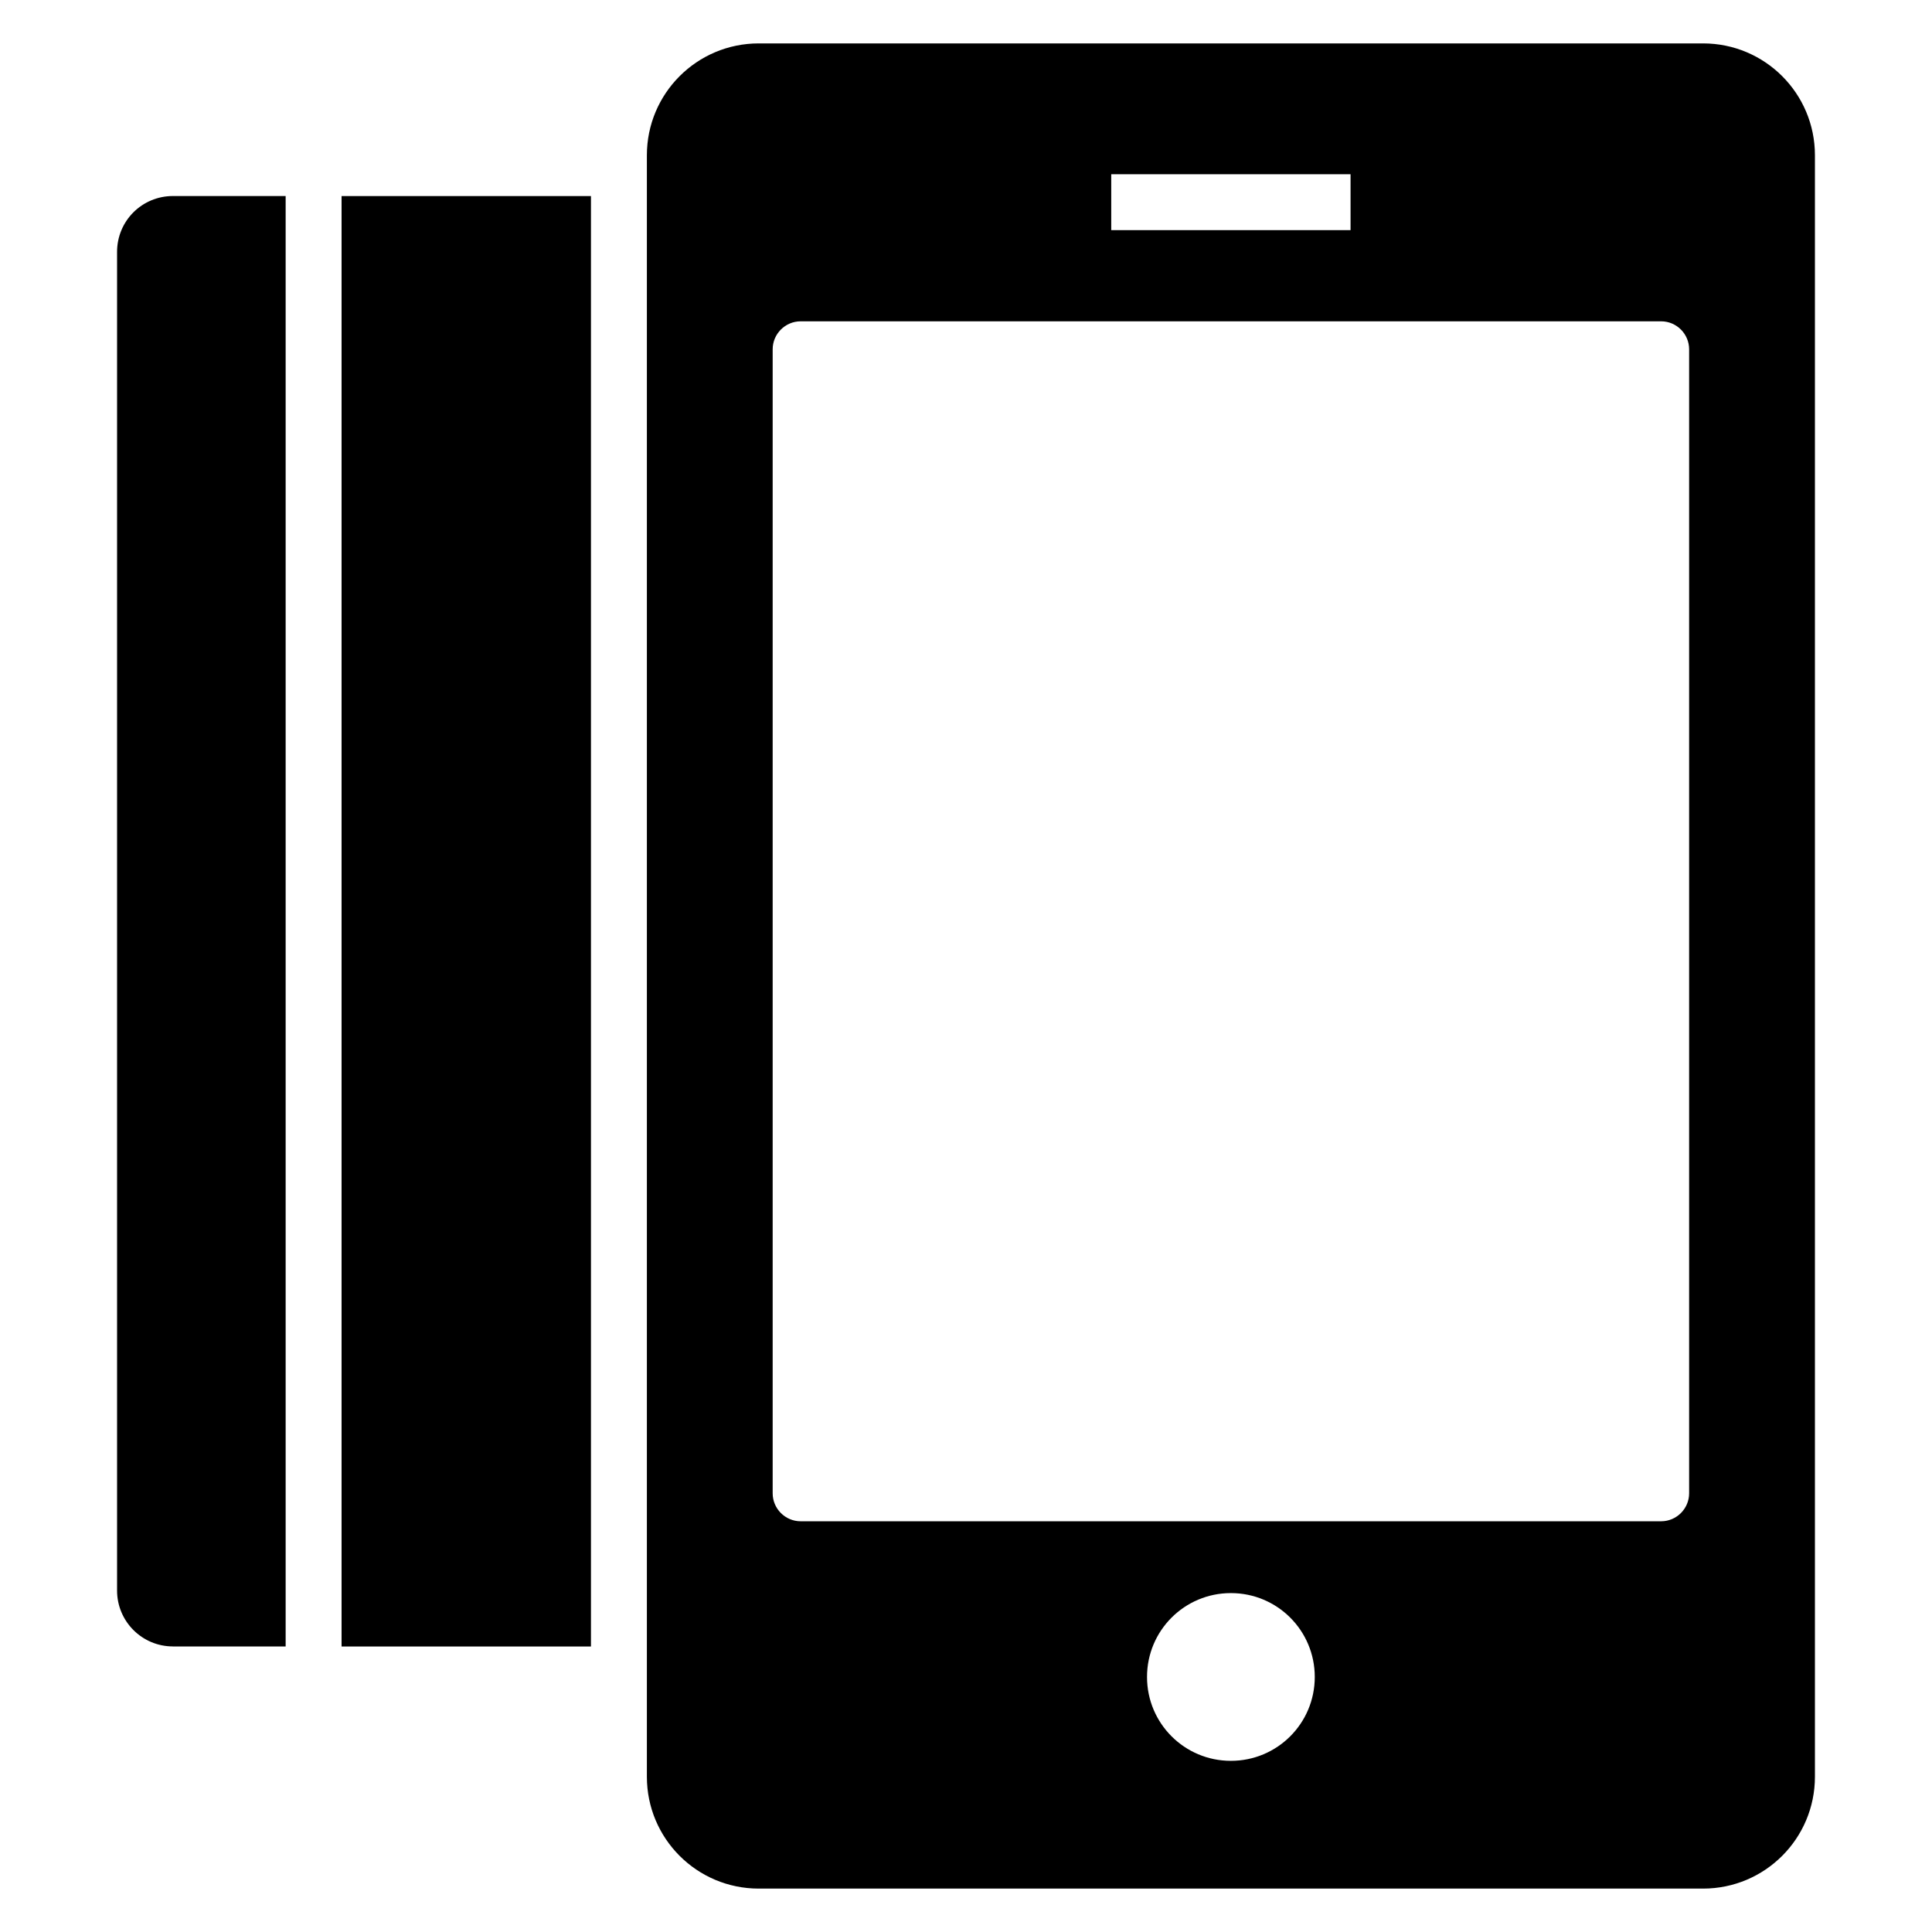
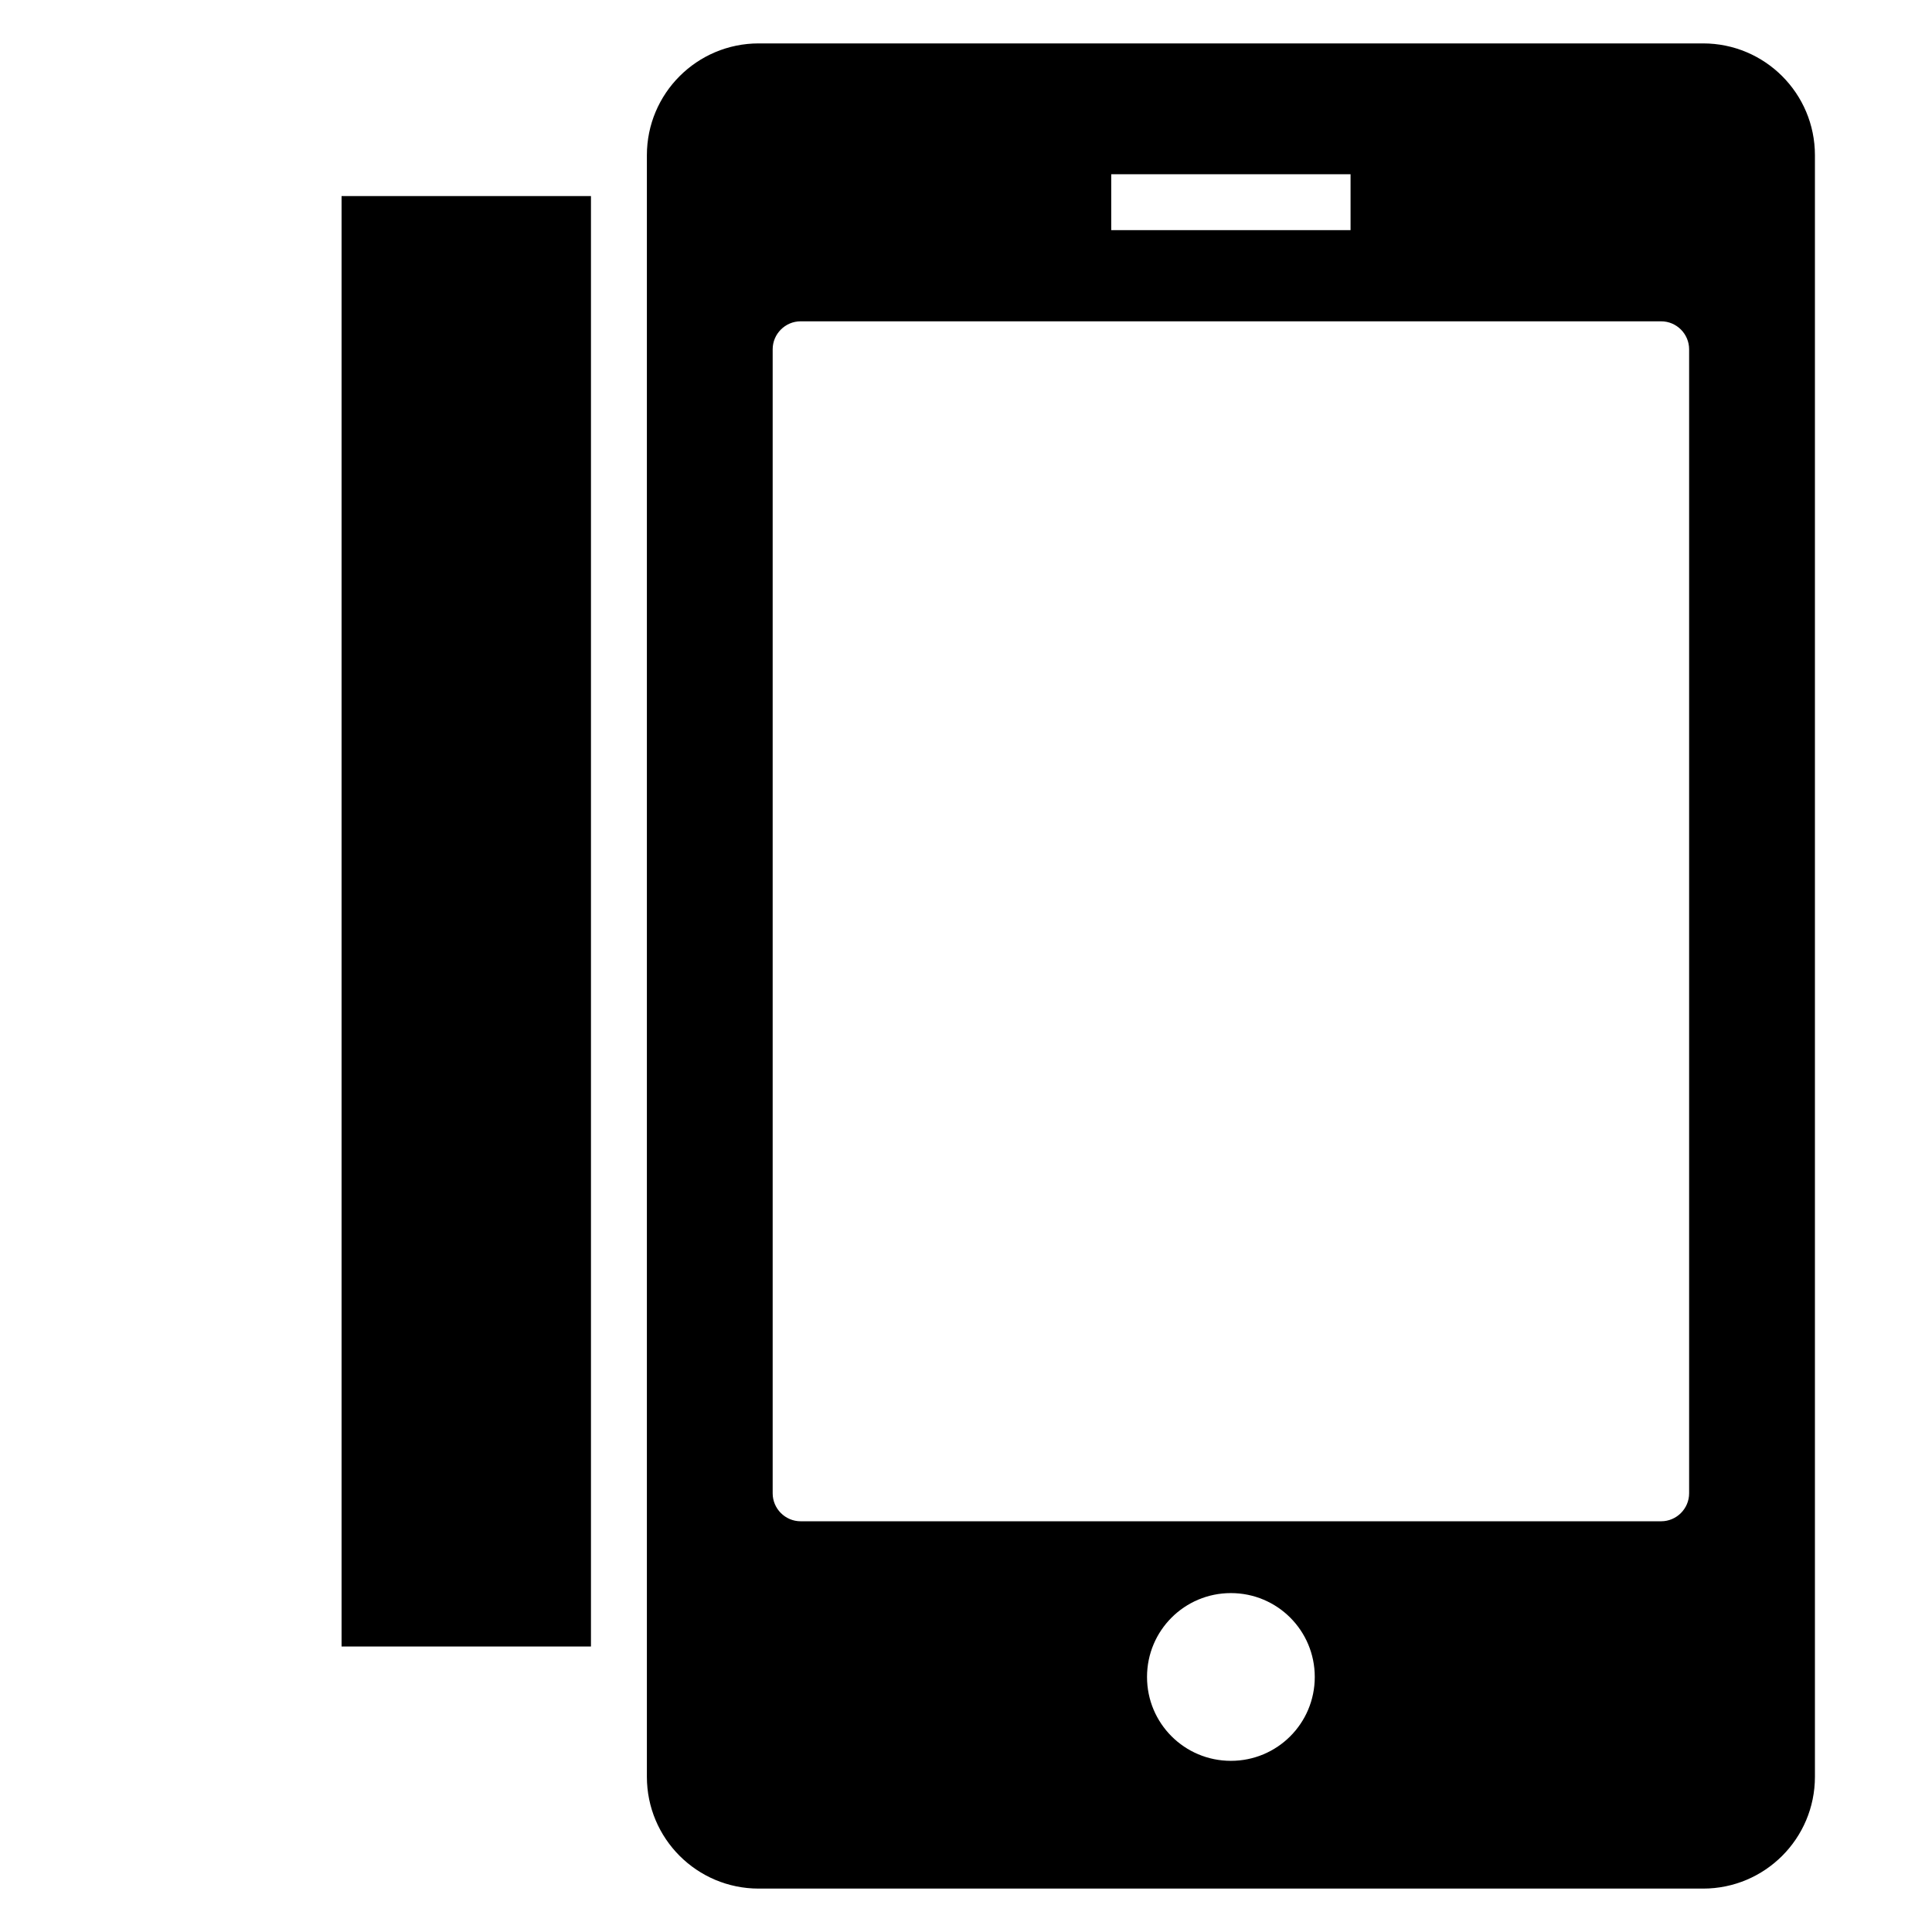
<svg xmlns="http://www.w3.org/2000/svg" fill="#000000" width="800px" height="800px" version="1.1" viewBox="144 144 512 512">
  <g>
-     <path d="m189.84 580.33h29.859v-384.38h-29.859c-8.223 0-14.816 6.594-14.816 14.816v354.74c-0.004 8.148 6.594 14.816 14.816 14.816z" />
    <path d="m234.52 195.96h66.09v384.38h-66.09z" />
    <path d="m315.43 185.14v429.72c0 16.375 13.262 29.637 29.637 29.637h250.27c16.375 0 29.637-13.262 29.637-29.637v-429.72c0-16.375-13.262-29.637-29.637-29.637h-250.27c-16.375 0.004-29.637 13.266-29.637 29.637zm154.77 425.5c-12.301 0-22.227-9.93-22.227-22.227 0-12.301 9.93-22.227 22.227-22.227 12.301 0 22.227 9.93 22.227 22.227s-9.93 22.227-22.227 22.227zm-31.711-420.46h63.422v14.816h-63.422zm-89.723 46.383c0-4.074 3.336-7.41 7.41-7.41h228.05c4.074 0 7.41 3.336 7.41 7.41v303.18c0 4.074-3.336 7.41-7.41 7.41h-228.05c-4.074 0-7.41-3.336-7.41-7.41z" />
  </g>
</svg>